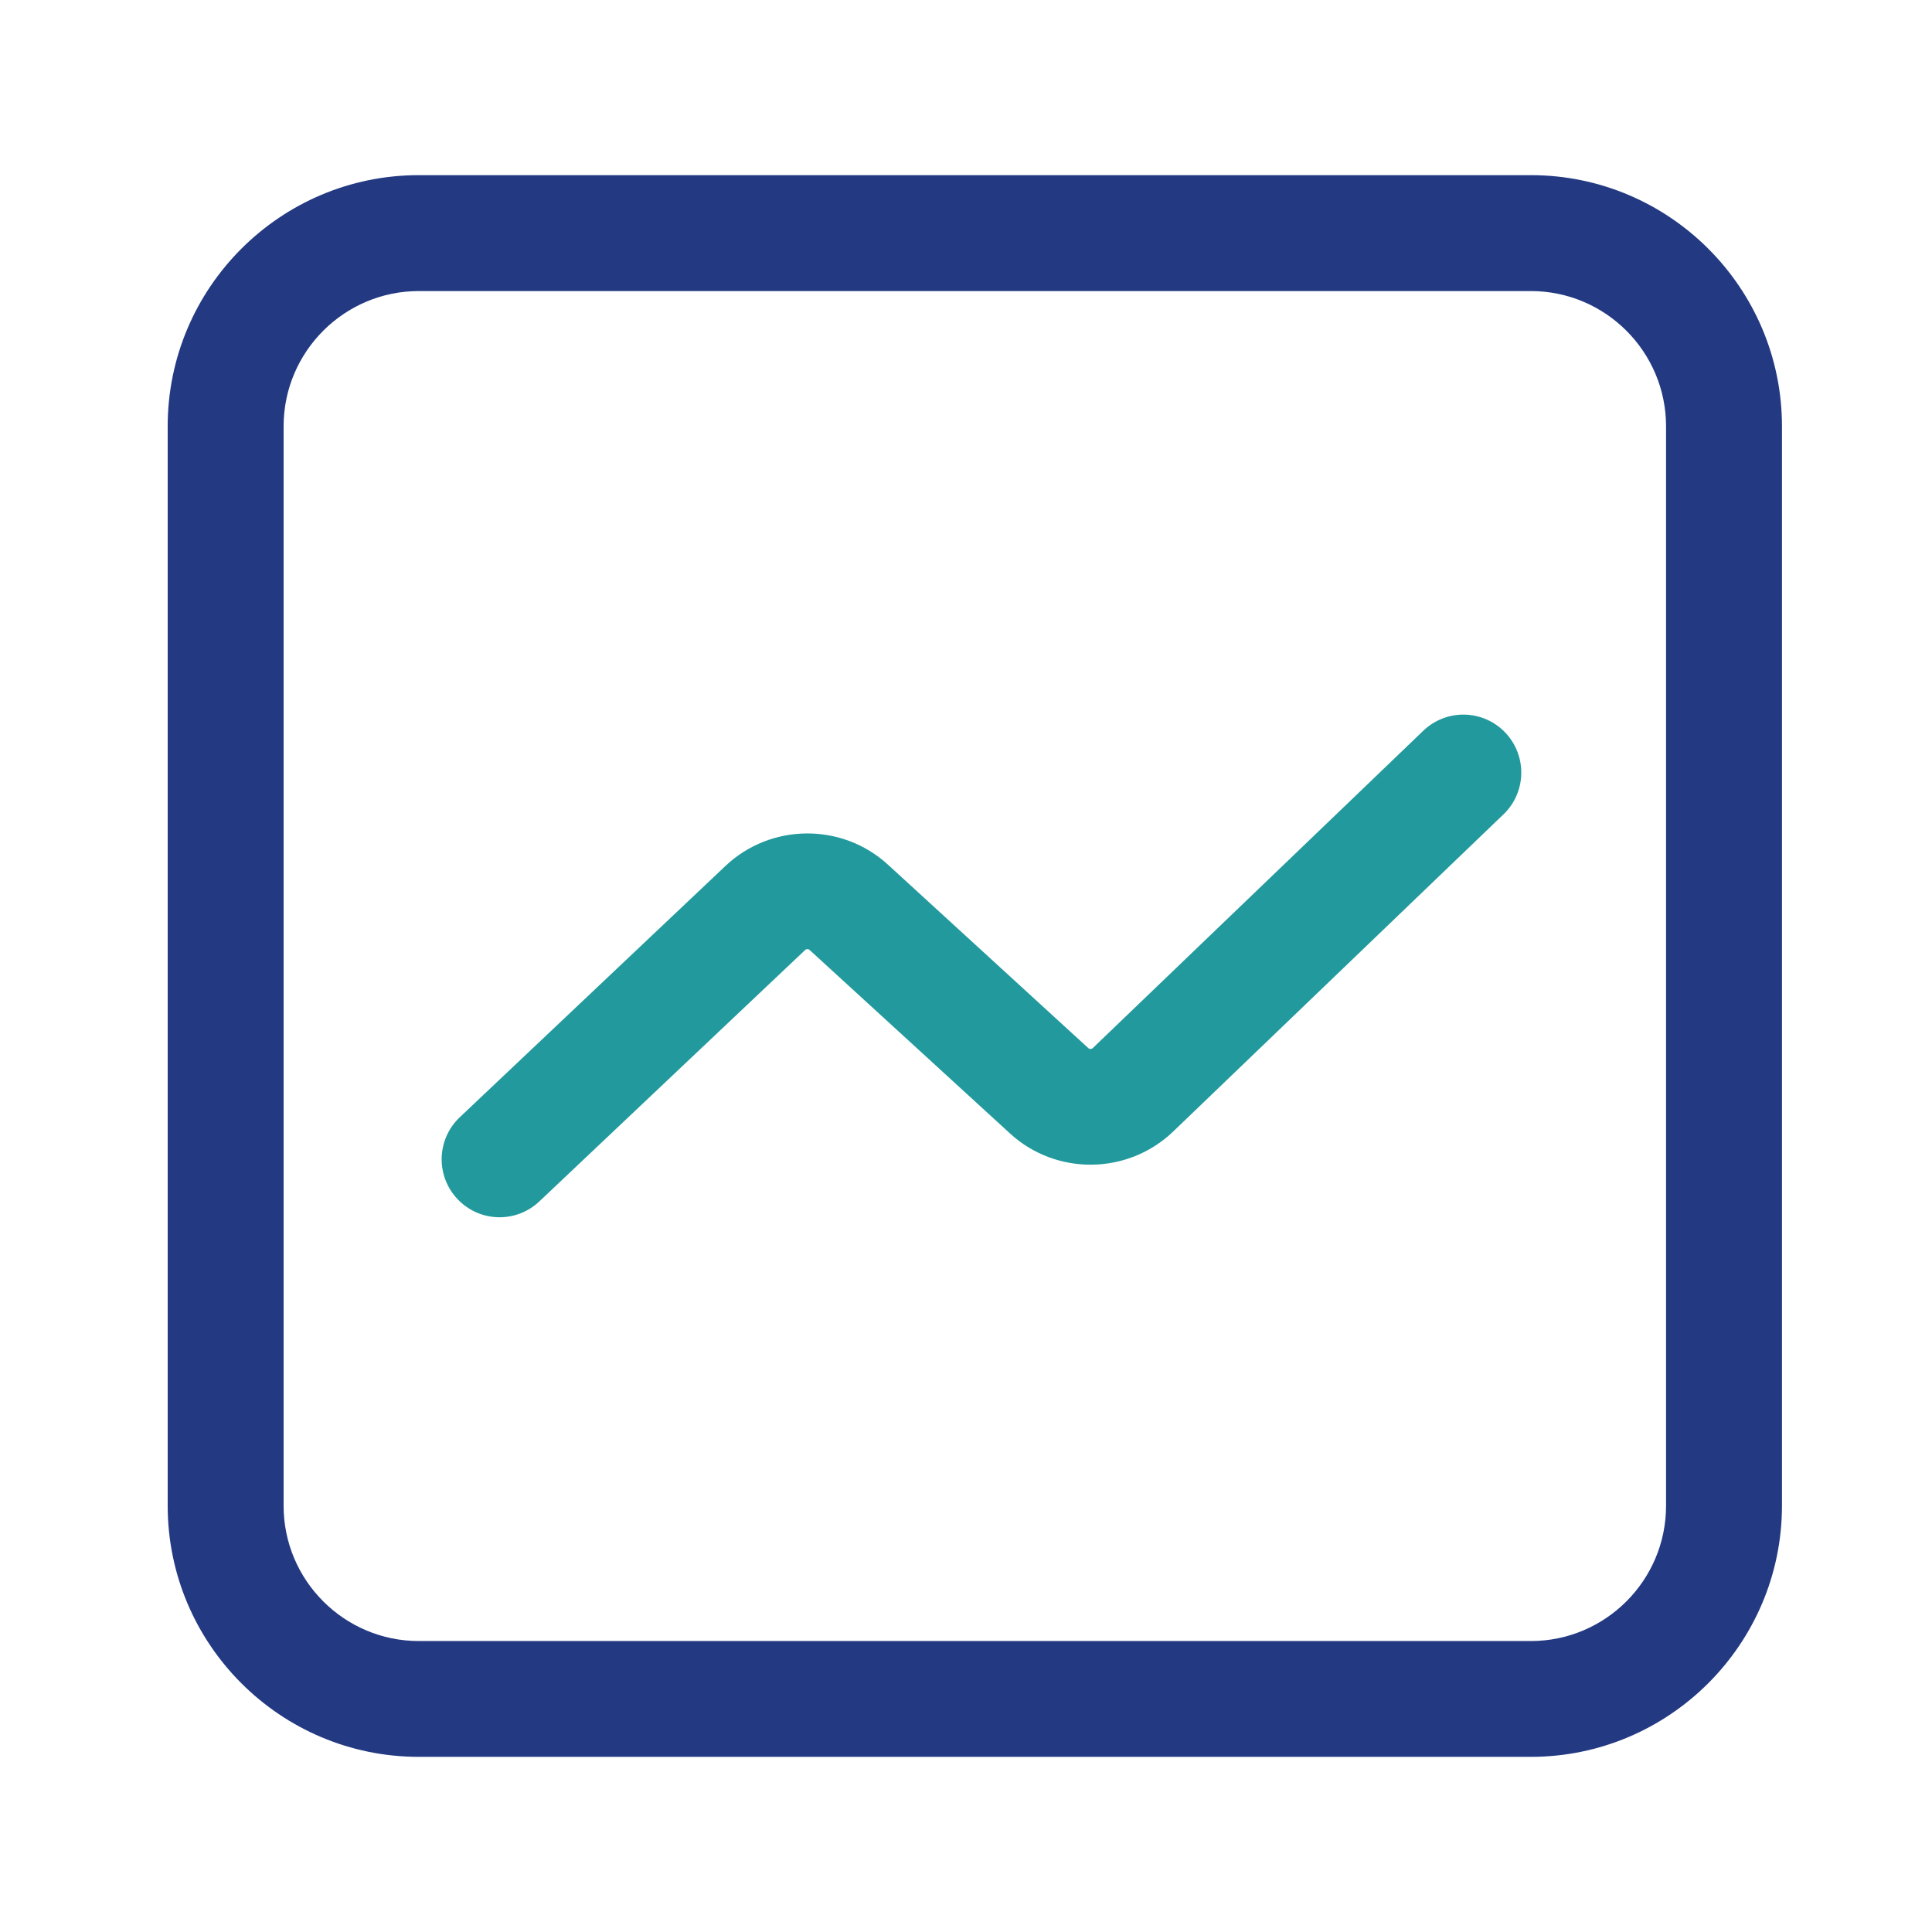
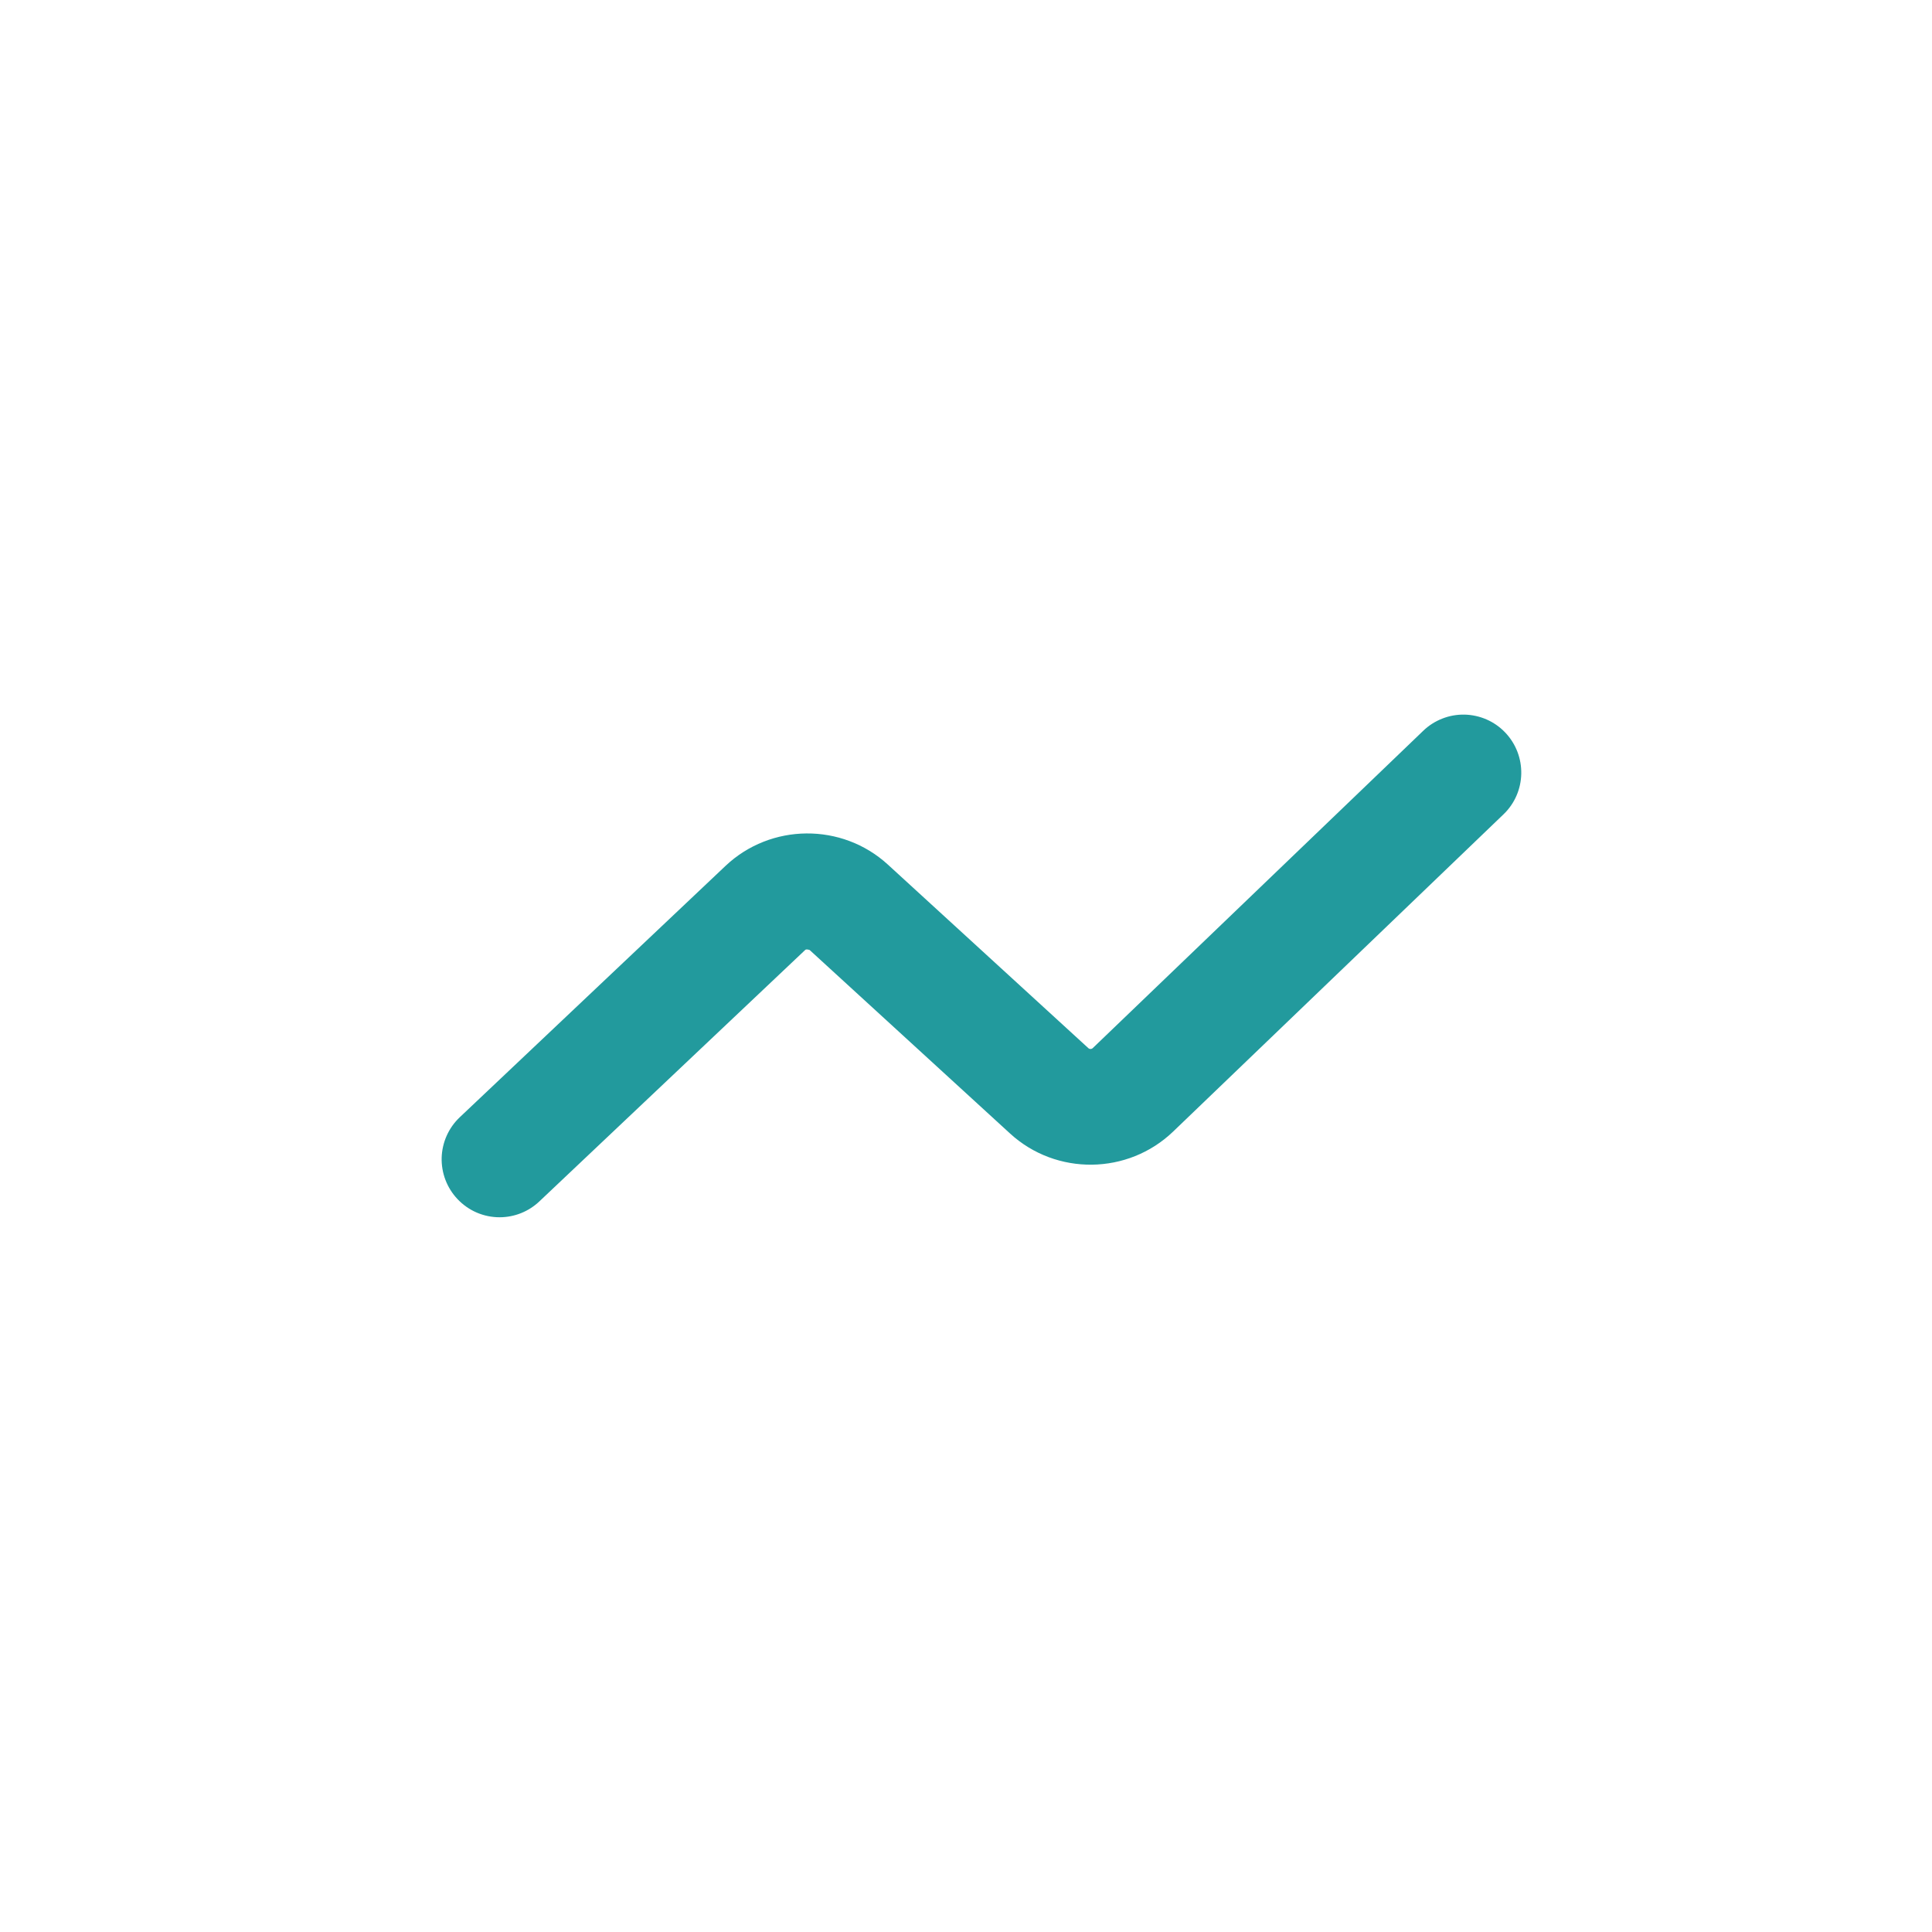
<svg xmlns="http://www.w3.org/2000/svg" width="58" height="58" viewBox="0 0 58 58" fill="none">
-   <path d="M45.953 52.742H12.574C8.416 52.742 5.034 49.361 5.034 45.202V12.798C5.034 8.639 8.416 5.258 12.574 5.258H45.956C50.115 5.258 53.496 8.639 53.496 12.798V45.205C53.493 49.361 50.112 52.742 45.953 52.742ZM12.574 8.738C10.335 8.738 8.514 10.559 8.514 12.798V45.205C8.514 47.444 10.335 49.265 12.574 49.265H45.956C48.195 49.265 50.016 47.444 50.016 45.205V12.798C50.016 10.559 48.195 8.738 45.956 8.738H12.574Z" fill="#233A82" />
-   <path d="M14.999 36.543C14.762 36.544 14.528 36.495 14.311 36.402C14.093 36.308 13.897 36.17 13.735 35.998C13.578 35.832 13.455 35.637 13.373 35.423C13.292 35.21 13.253 34.983 13.259 34.754C13.266 34.526 13.317 34.301 13.411 34.092C13.504 33.884 13.638 33.696 13.804 33.539L21.779 25.996C23.137 24.711 25.277 24.694 26.654 25.955L32.672 31.465C32.709 31.5 32.77 31.5 32.808 31.462L42.726 21.939C42.891 21.78 43.085 21.656 43.298 21.573C43.51 21.489 43.737 21.449 43.966 21.453C44.194 21.458 44.42 21.508 44.629 21.599C44.838 21.691 45.027 21.823 45.185 21.988C45.849 22.681 45.829 23.783 45.136 24.447L35.218 33.971C33.861 35.273 31.709 35.299 30.323 34.029L24.305 28.519C24.287 28.502 24.263 28.493 24.239 28.493C24.214 28.493 24.19 28.502 24.172 28.519L16.197 36.062C15.874 36.371 15.445 36.543 14.999 36.543Z" fill="#229A9D" />
+   <path d="M14.999 36.543C14.762 36.544 14.528 36.495 14.311 36.402C14.093 36.308 13.897 36.17 13.735 35.998C13.578 35.832 13.455 35.637 13.373 35.423C13.292 35.21 13.253 34.983 13.259 34.754C13.266 34.526 13.317 34.301 13.411 34.092C13.504 33.884 13.638 33.696 13.804 33.539L21.779 25.996C23.137 24.711 25.277 24.694 26.654 25.955L32.672 31.465C32.709 31.5 32.77 31.5 32.808 31.462L42.726 21.939C42.891 21.78 43.085 21.656 43.298 21.573C43.51 21.489 43.737 21.449 43.966 21.453C44.194 21.458 44.42 21.508 44.629 21.599C44.838 21.691 45.027 21.823 45.185 21.988C45.849 22.681 45.829 23.783 45.136 24.447L35.218 33.971C33.861 35.273 31.709 35.299 30.323 34.029L24.305 28.519C24.214 28.493 24.19 28.502 24.172 28.519L16.197 36.062C15.874 36.371 15.445 36.543 14.999 36.543Z" fill="#229A9D" />
</svg>